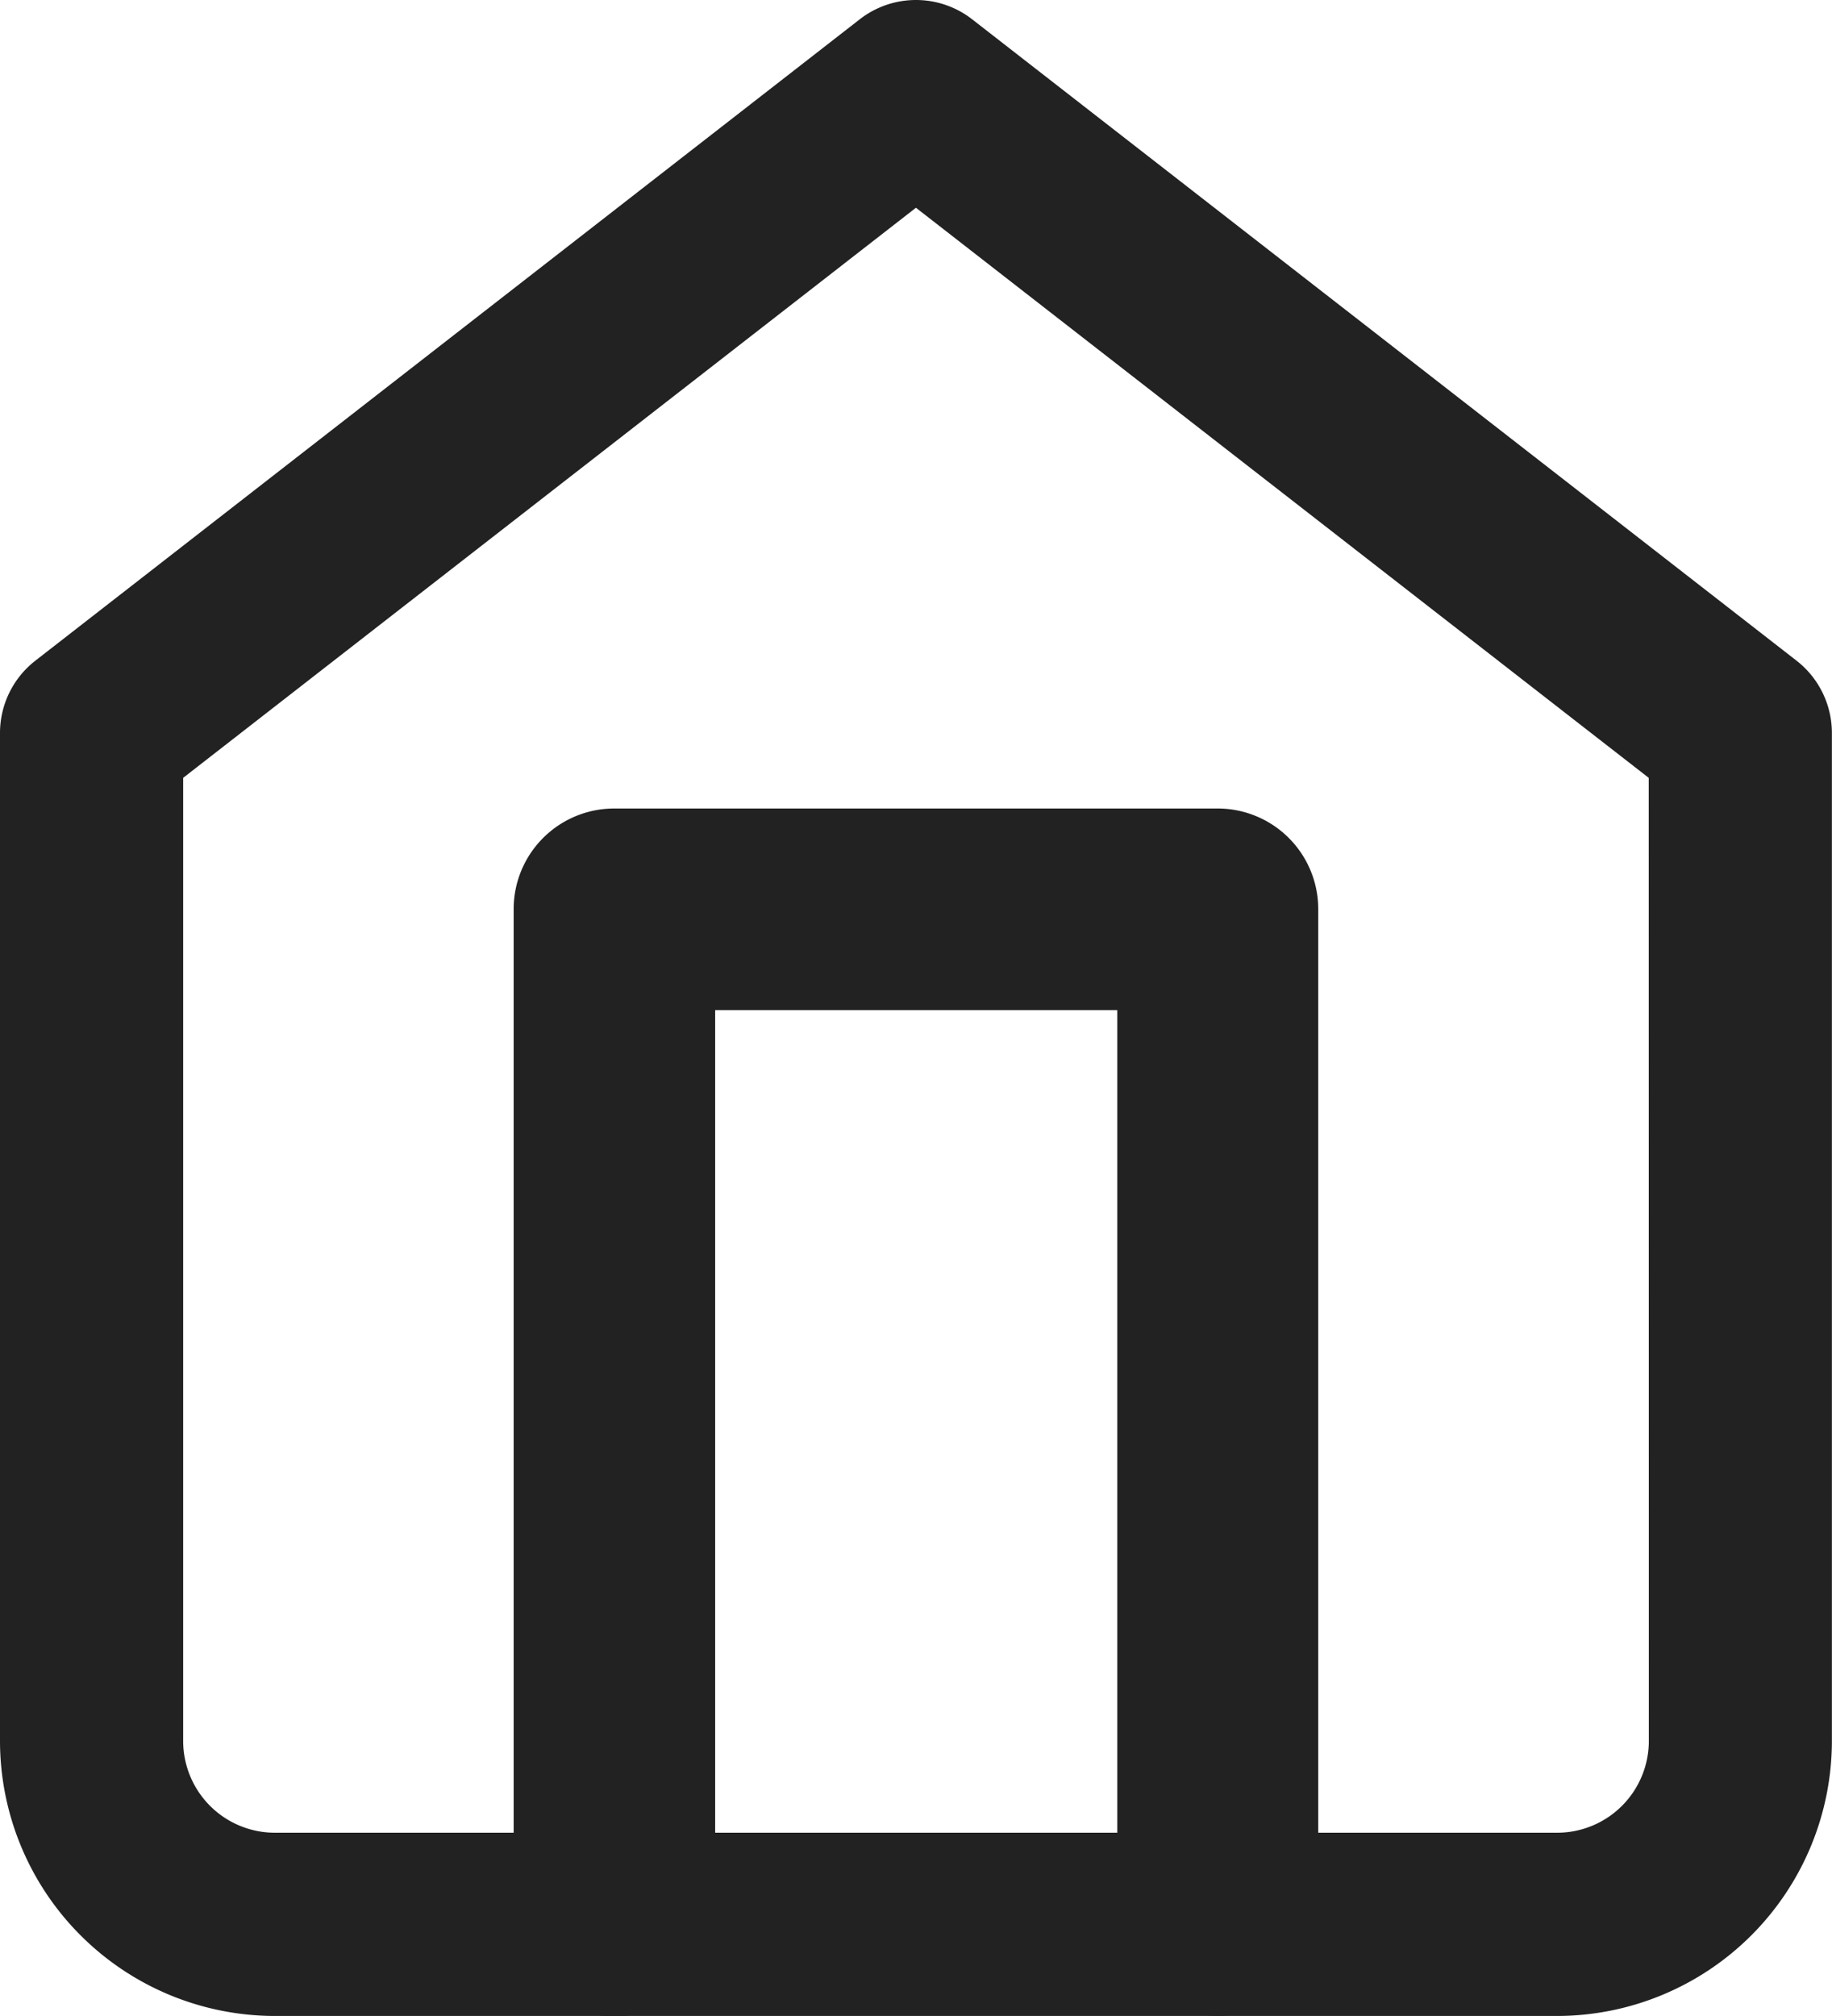
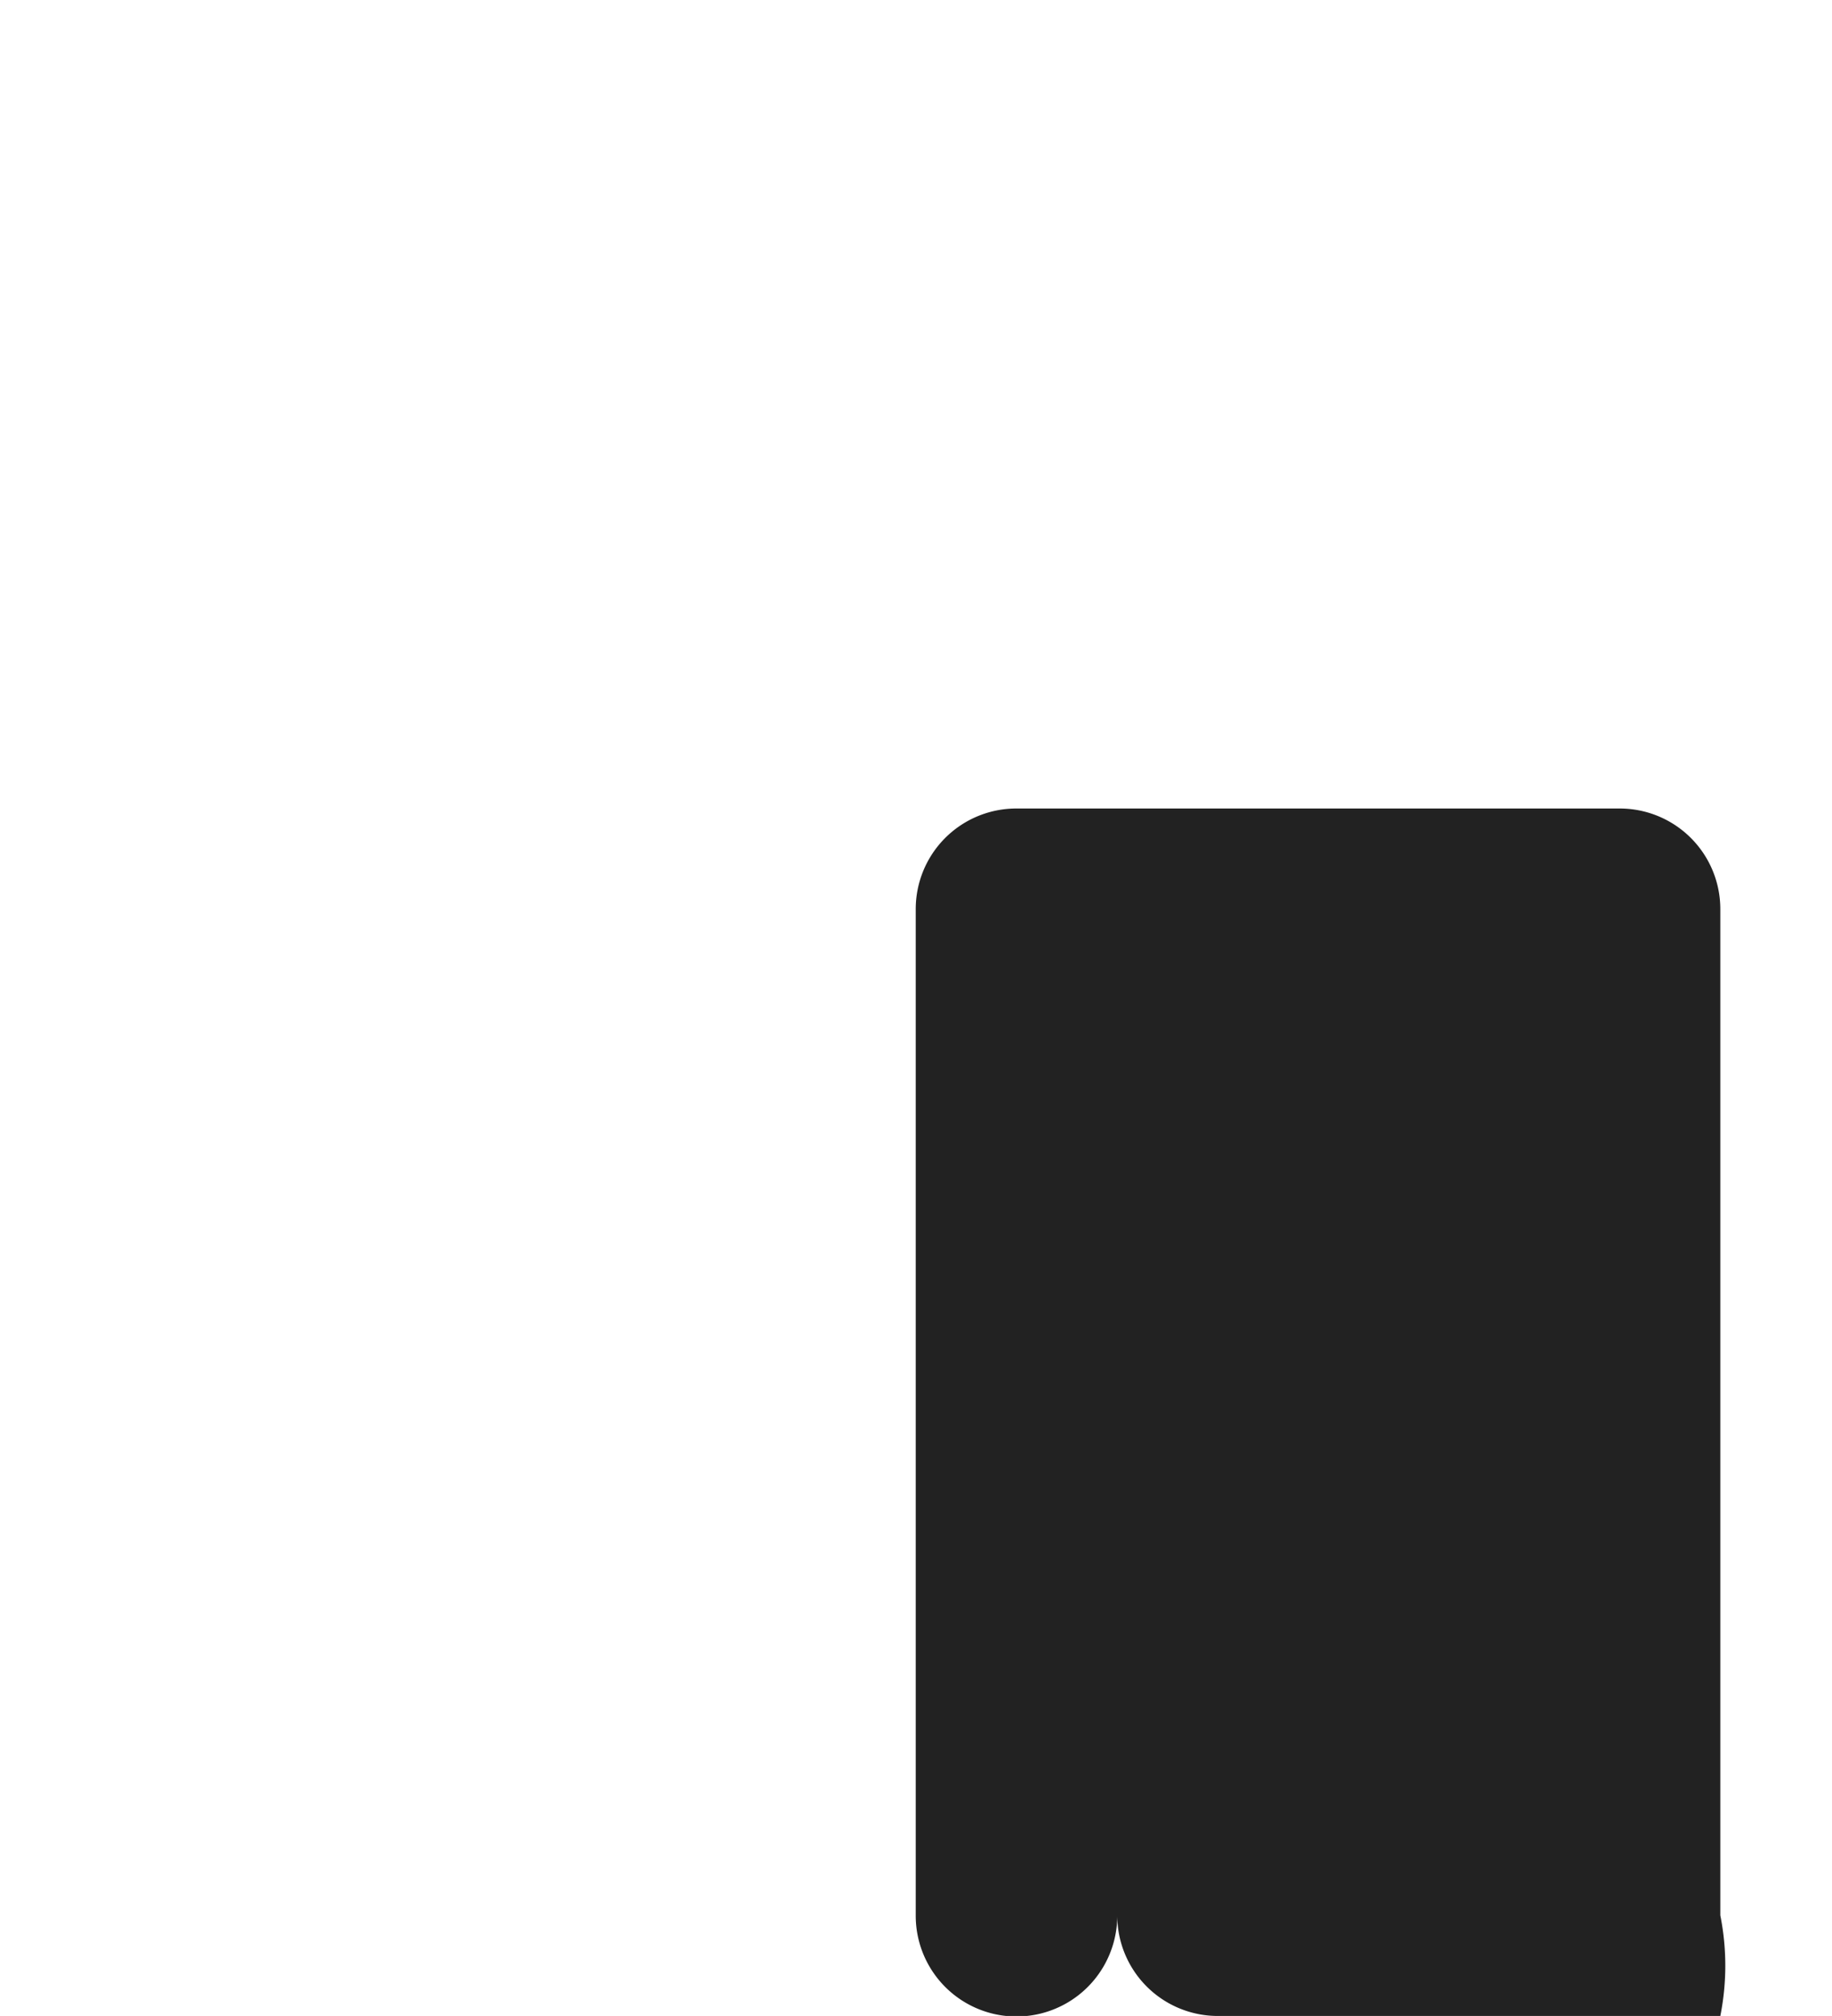
<svg xmlns="http://www.w3.org/2000/svg" width="17.273" height="19" viewBox="0 0 17.273 19">
  <g transform="translate(-3 -1.5)">
-     <path d="M11.636,1.5a.862.862,0,0,1,.53.182l7.773,6.045a.864.864,0,0,1,.333.682v9.5A2.594,2.594,0,0,1,17.682,20.5H5.591A2.594,2.594,0,0,1,3,17.909v-9.5a.864.864,0,0,1,.333-.682l7.773-6.045A.862.862,0,0,1,11.636,1.5Zm6.909,7.331L11.636,3.458,4.727,8.831v9.078a.865.865,0,0,0,.864.864H17.682a.865.865,0,0,0,.864-.864Z" transform="translate(0)" fill="#222" />
-     <path d="M18.639,27.88a.948.948,0,0,1-.948-.948V18.4H13.9v8.535a.948.948,0,1,1-1.9,0V17.448a.948.948,0,0,1,.948-.948h5.69a.948.948,0,0,1,.948.948v9.484A.948.948,0,0,1,18.639,27.88Z" transform="translate(-4.157 -7.38)" fill="#222" />
+     <path d="M18.639,27.88a.948.948,0,0,1-.948-.948V18.4v8.535a.948.948,0,1,1-1.9,0V17.448a.948.948,0,0,1,.948-.948h5.69a.948.948,0,0,1,.948.948v9.484A.948.948,0,0,1,18.639,27.88Z" transform="translate(-4.157 -7.38)" fill="#222" />
  </g>
</svg>